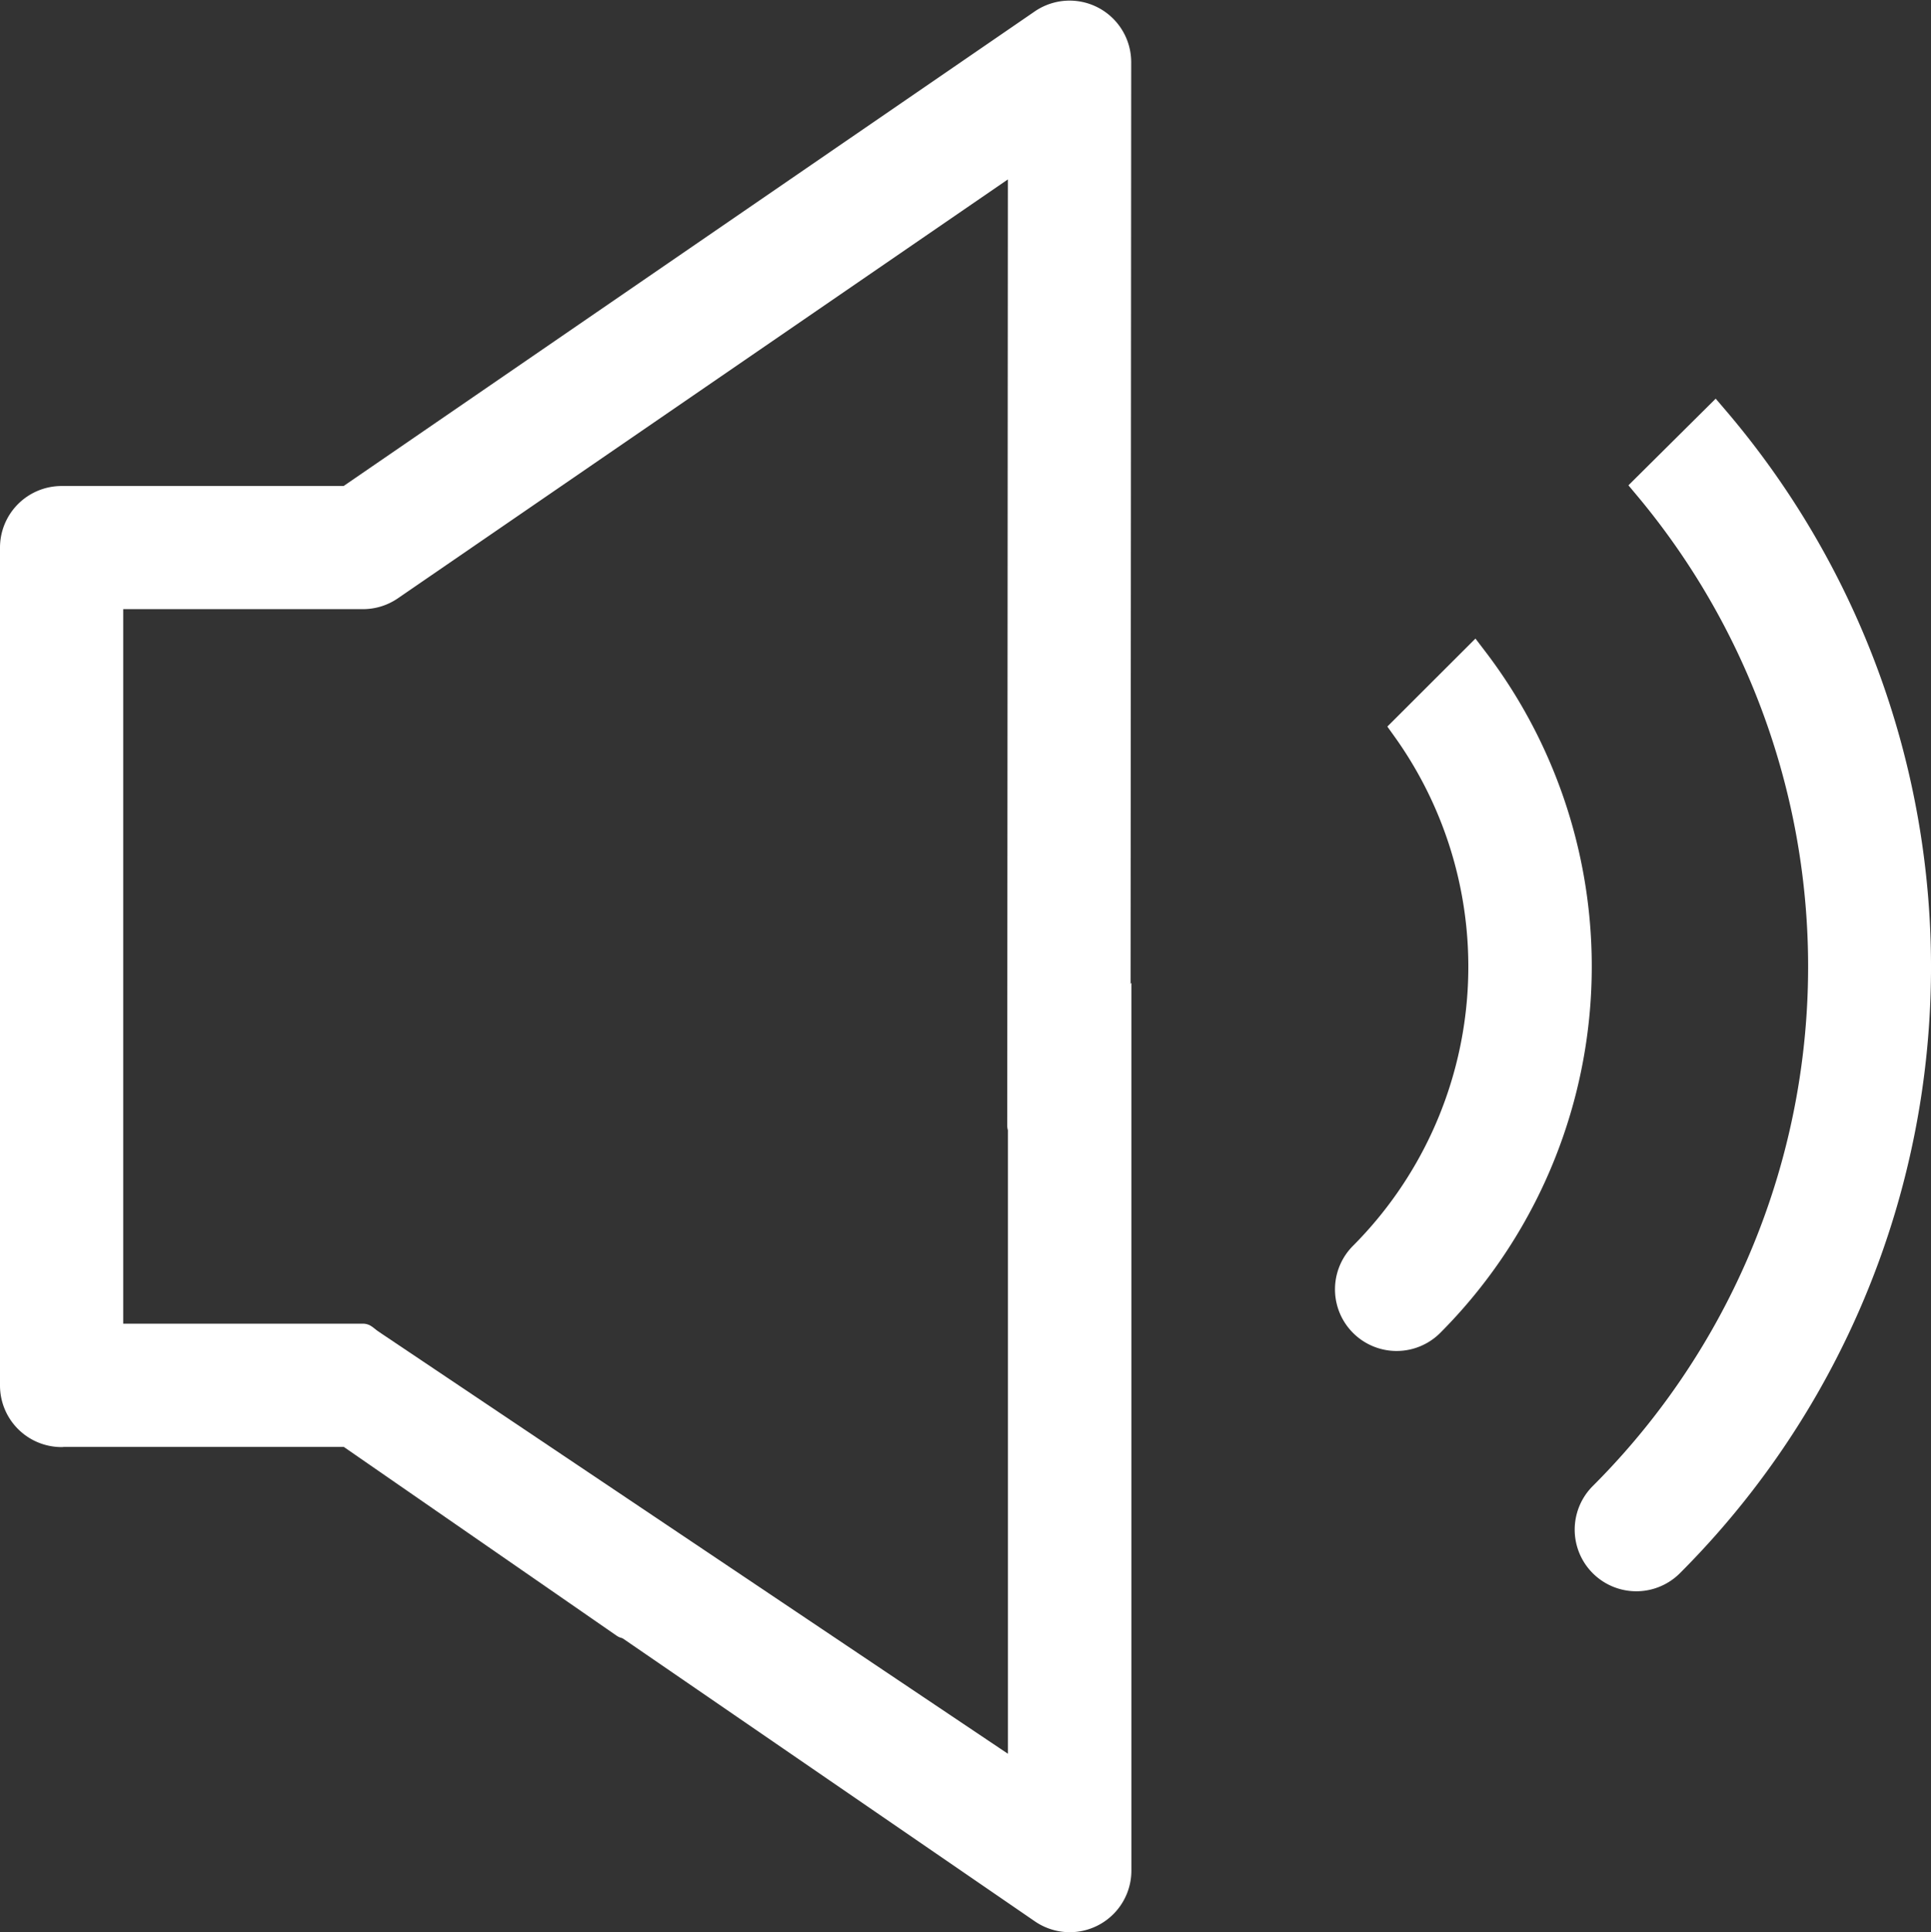
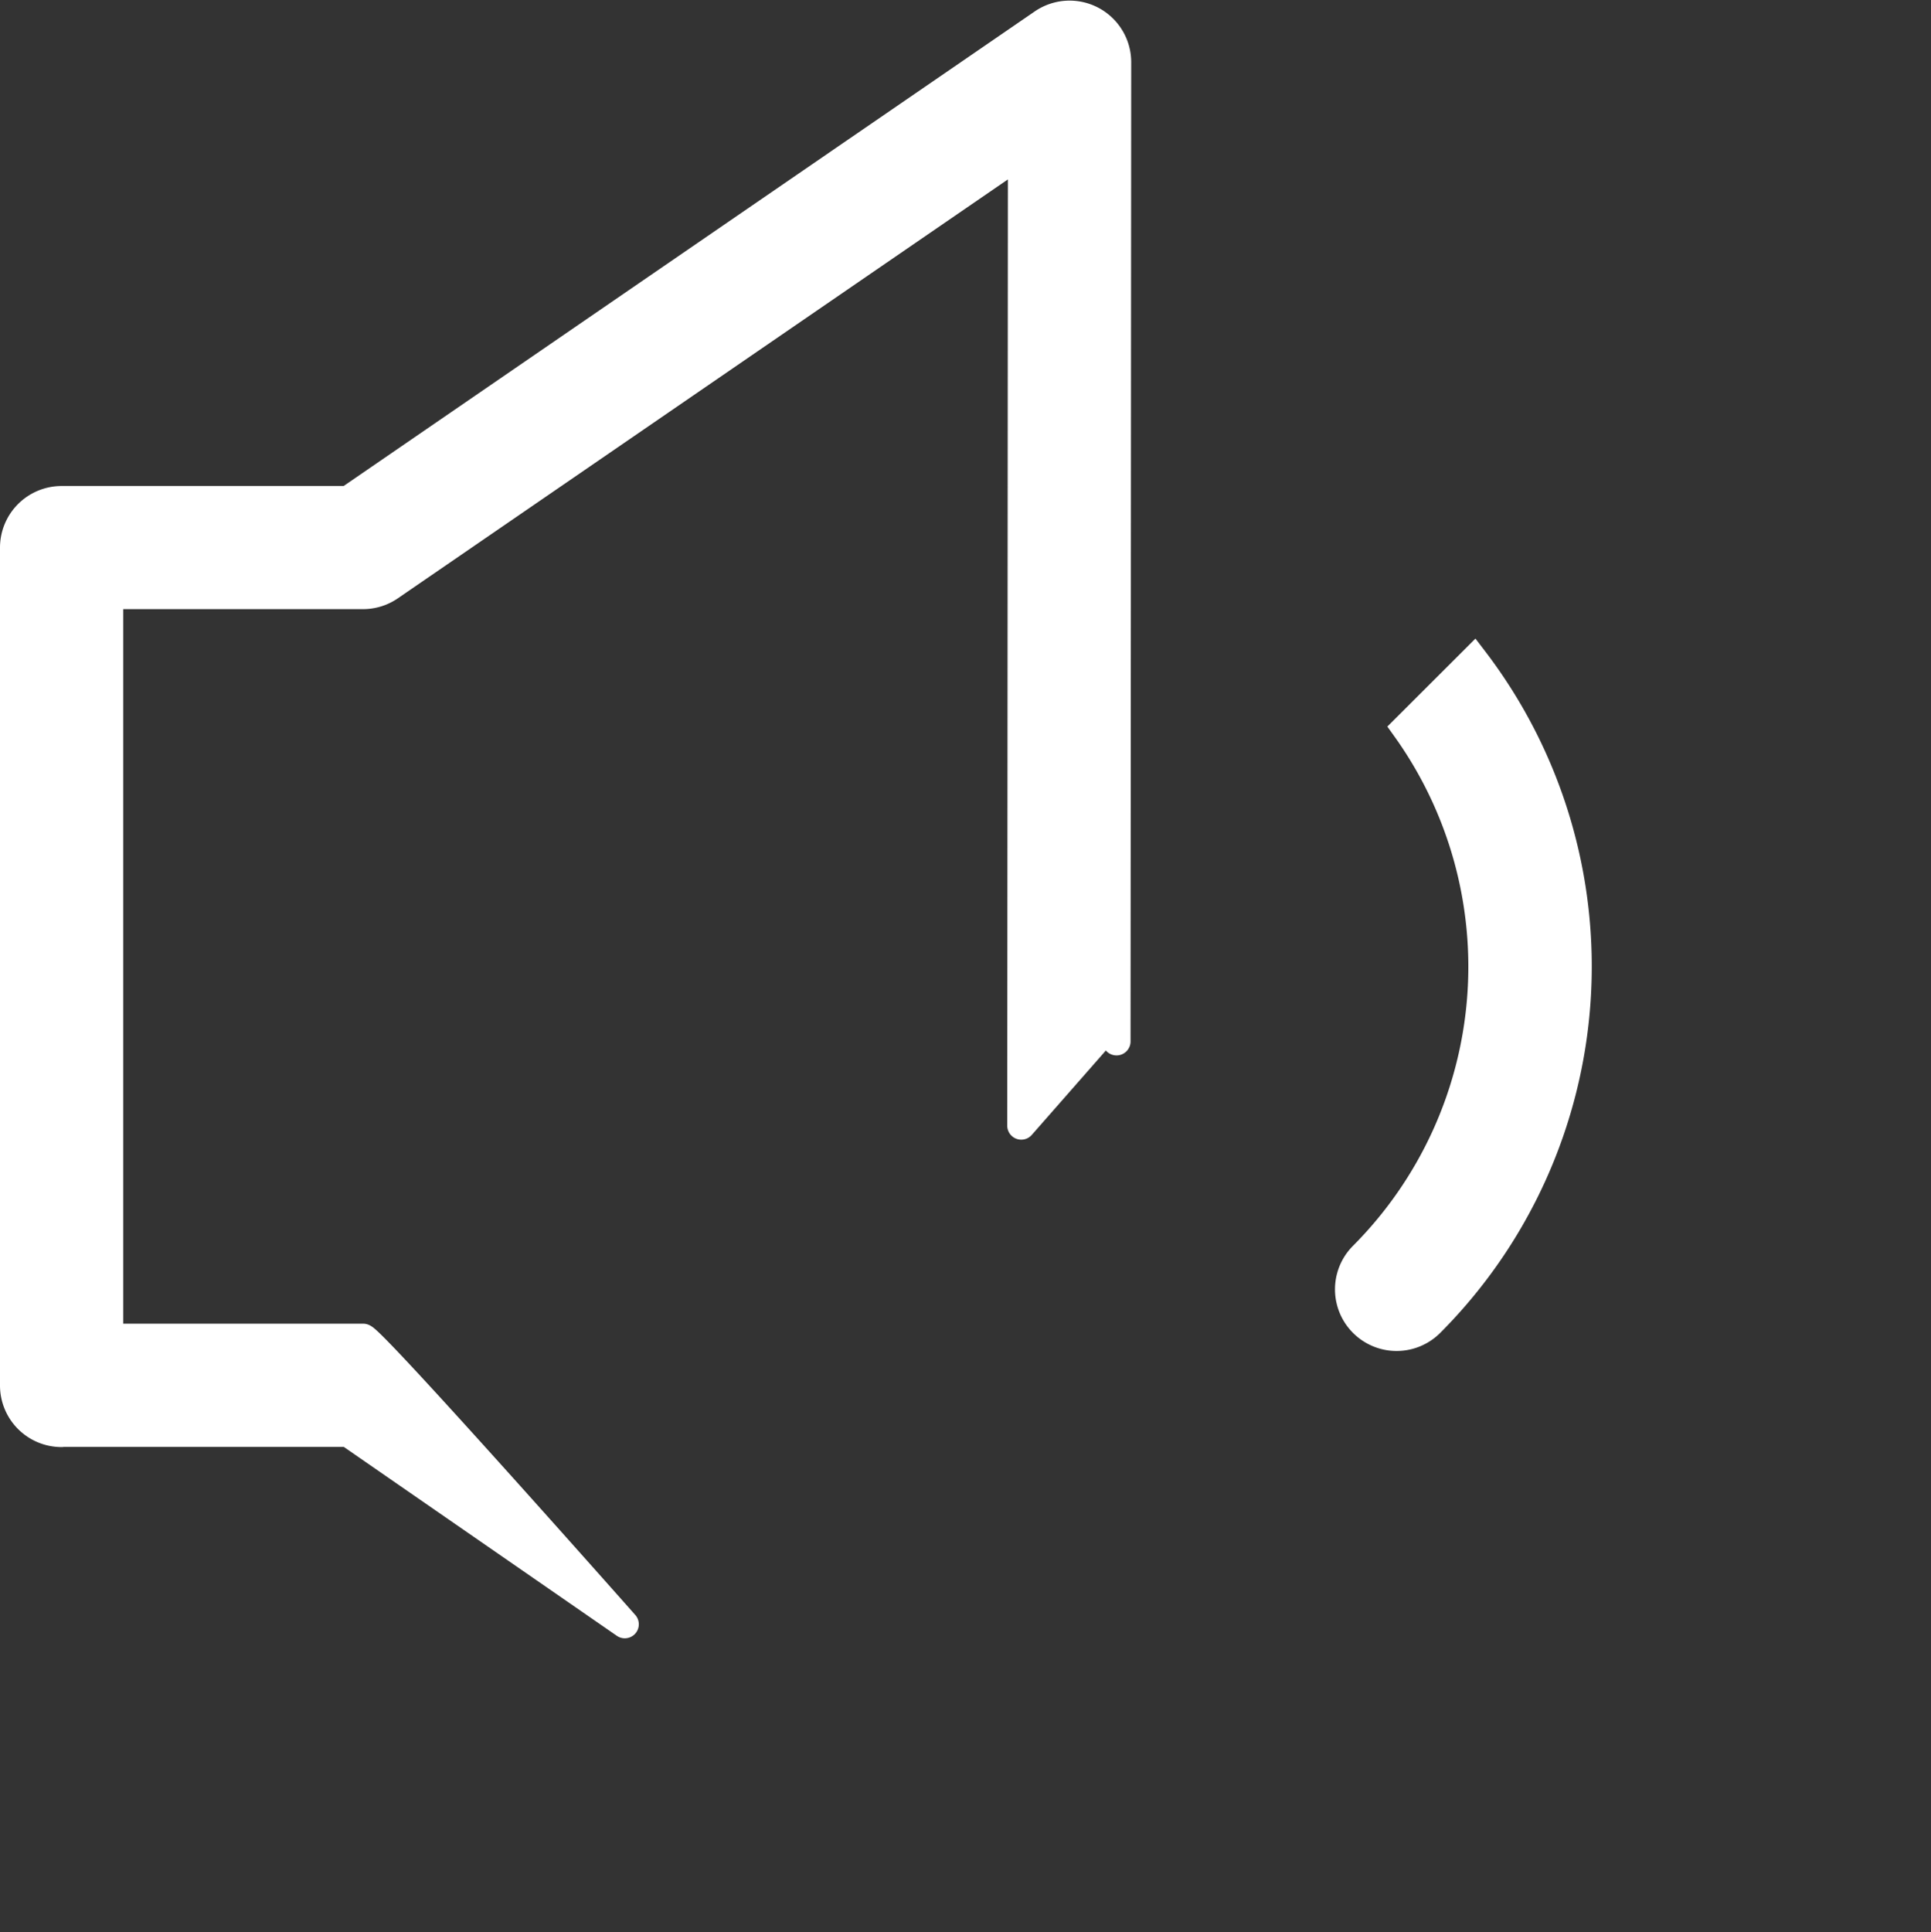
<svg xmlns="http://www.w3.org/2000/svg" viewBox="0 0 20.655 20.663" height="20.663" width="20.655">
  <rect x="0" y="0" width="20.655" height="20.663" fill="#333333" stroke="none" />
  <g transform="translate(0.151 0.158)" data-name="Group 67600" id="Group_67600">
    <path stroke-width="0.3" stroke-linejoin="round" stroke="#fff" fill="#fff" transform="translate(-0.001 0)" d="M.509,15.167H3.574l2.959,2.047s-2.713-3.065-2.8-3.065H1.018V6.207H3.732a.509.509,0,0,0,.288-.089l6.761-4.642-.007,10.405,1.019-1.161v.26L11.8.509A.509.509,0,0,0,11,.09l-7.428,5.1H.509A.509.509,0,0,0,0,5.7v8.96a.509.509,0,0,0,.509.509Z" data-name="Path 111215" id="Path_111215" />
-     <path stroke-width="0.3" stroke="#fff" fill="#fff" transform="translate(-65.906 -16.907)" d="M83.377,21.949a8,8,0,0,1-.479,10.8.509.509,0,0,0,.72.72,9.018,9.018,0,0,0,.48-12.236Z" data-name="Path 111216" id="Path_111216" />
-     <path stroke-width="0.3" stroke="#fff" fill="#fff" transform="translate(-22.739 -41.927)" d="M33.519,53.661v7.146l-7.075-4.745L28.55,58.63l5.19,3.563a.509.509,0,0,0,.8-.42V52.643Z" data-name="Path 111217" id="Path_111217" />
    <path stroke-width="0.3" stroke="#fff" fill="#fff" transform="translate(-55.87 -26.994)" d="M70.755,34.623a4.38,4.38,0,0,1-.457,5.643.509.509,0,0,0,.72.72,5.4,5.4,0,0,0,.468-7.093Z" data-name="Path 111218" id="Path_111218" />
  </g>
</svg>